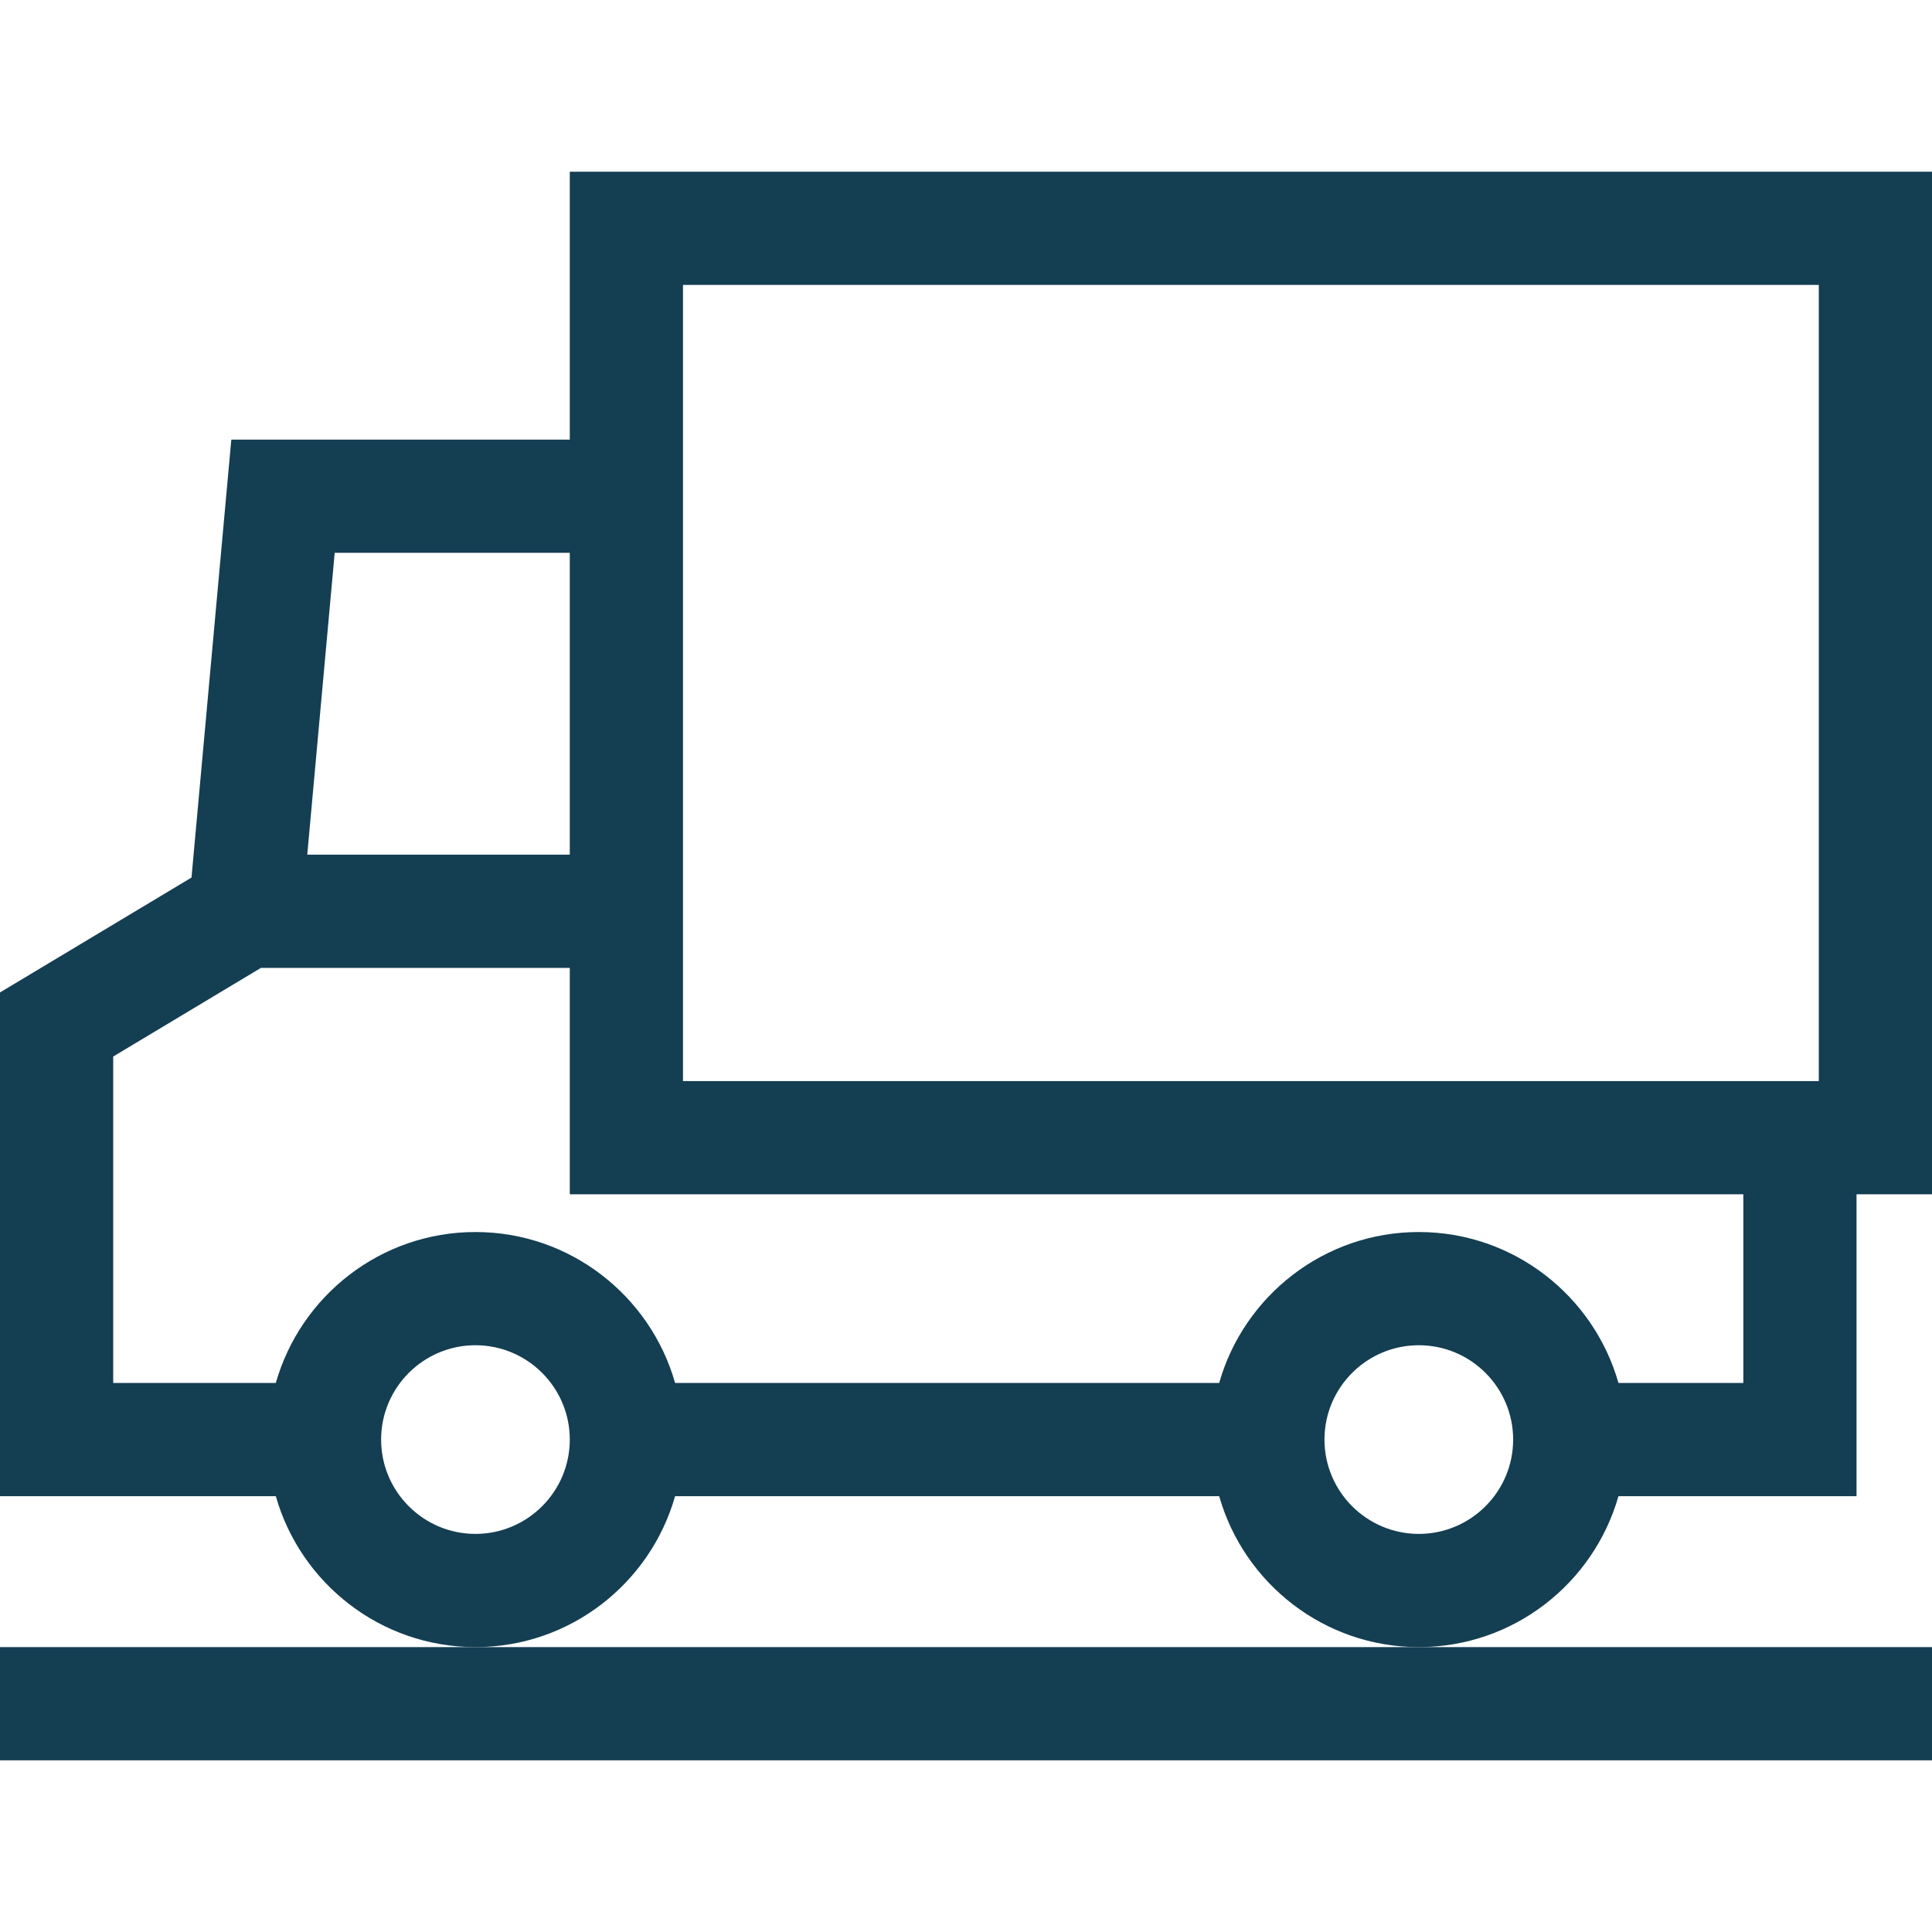
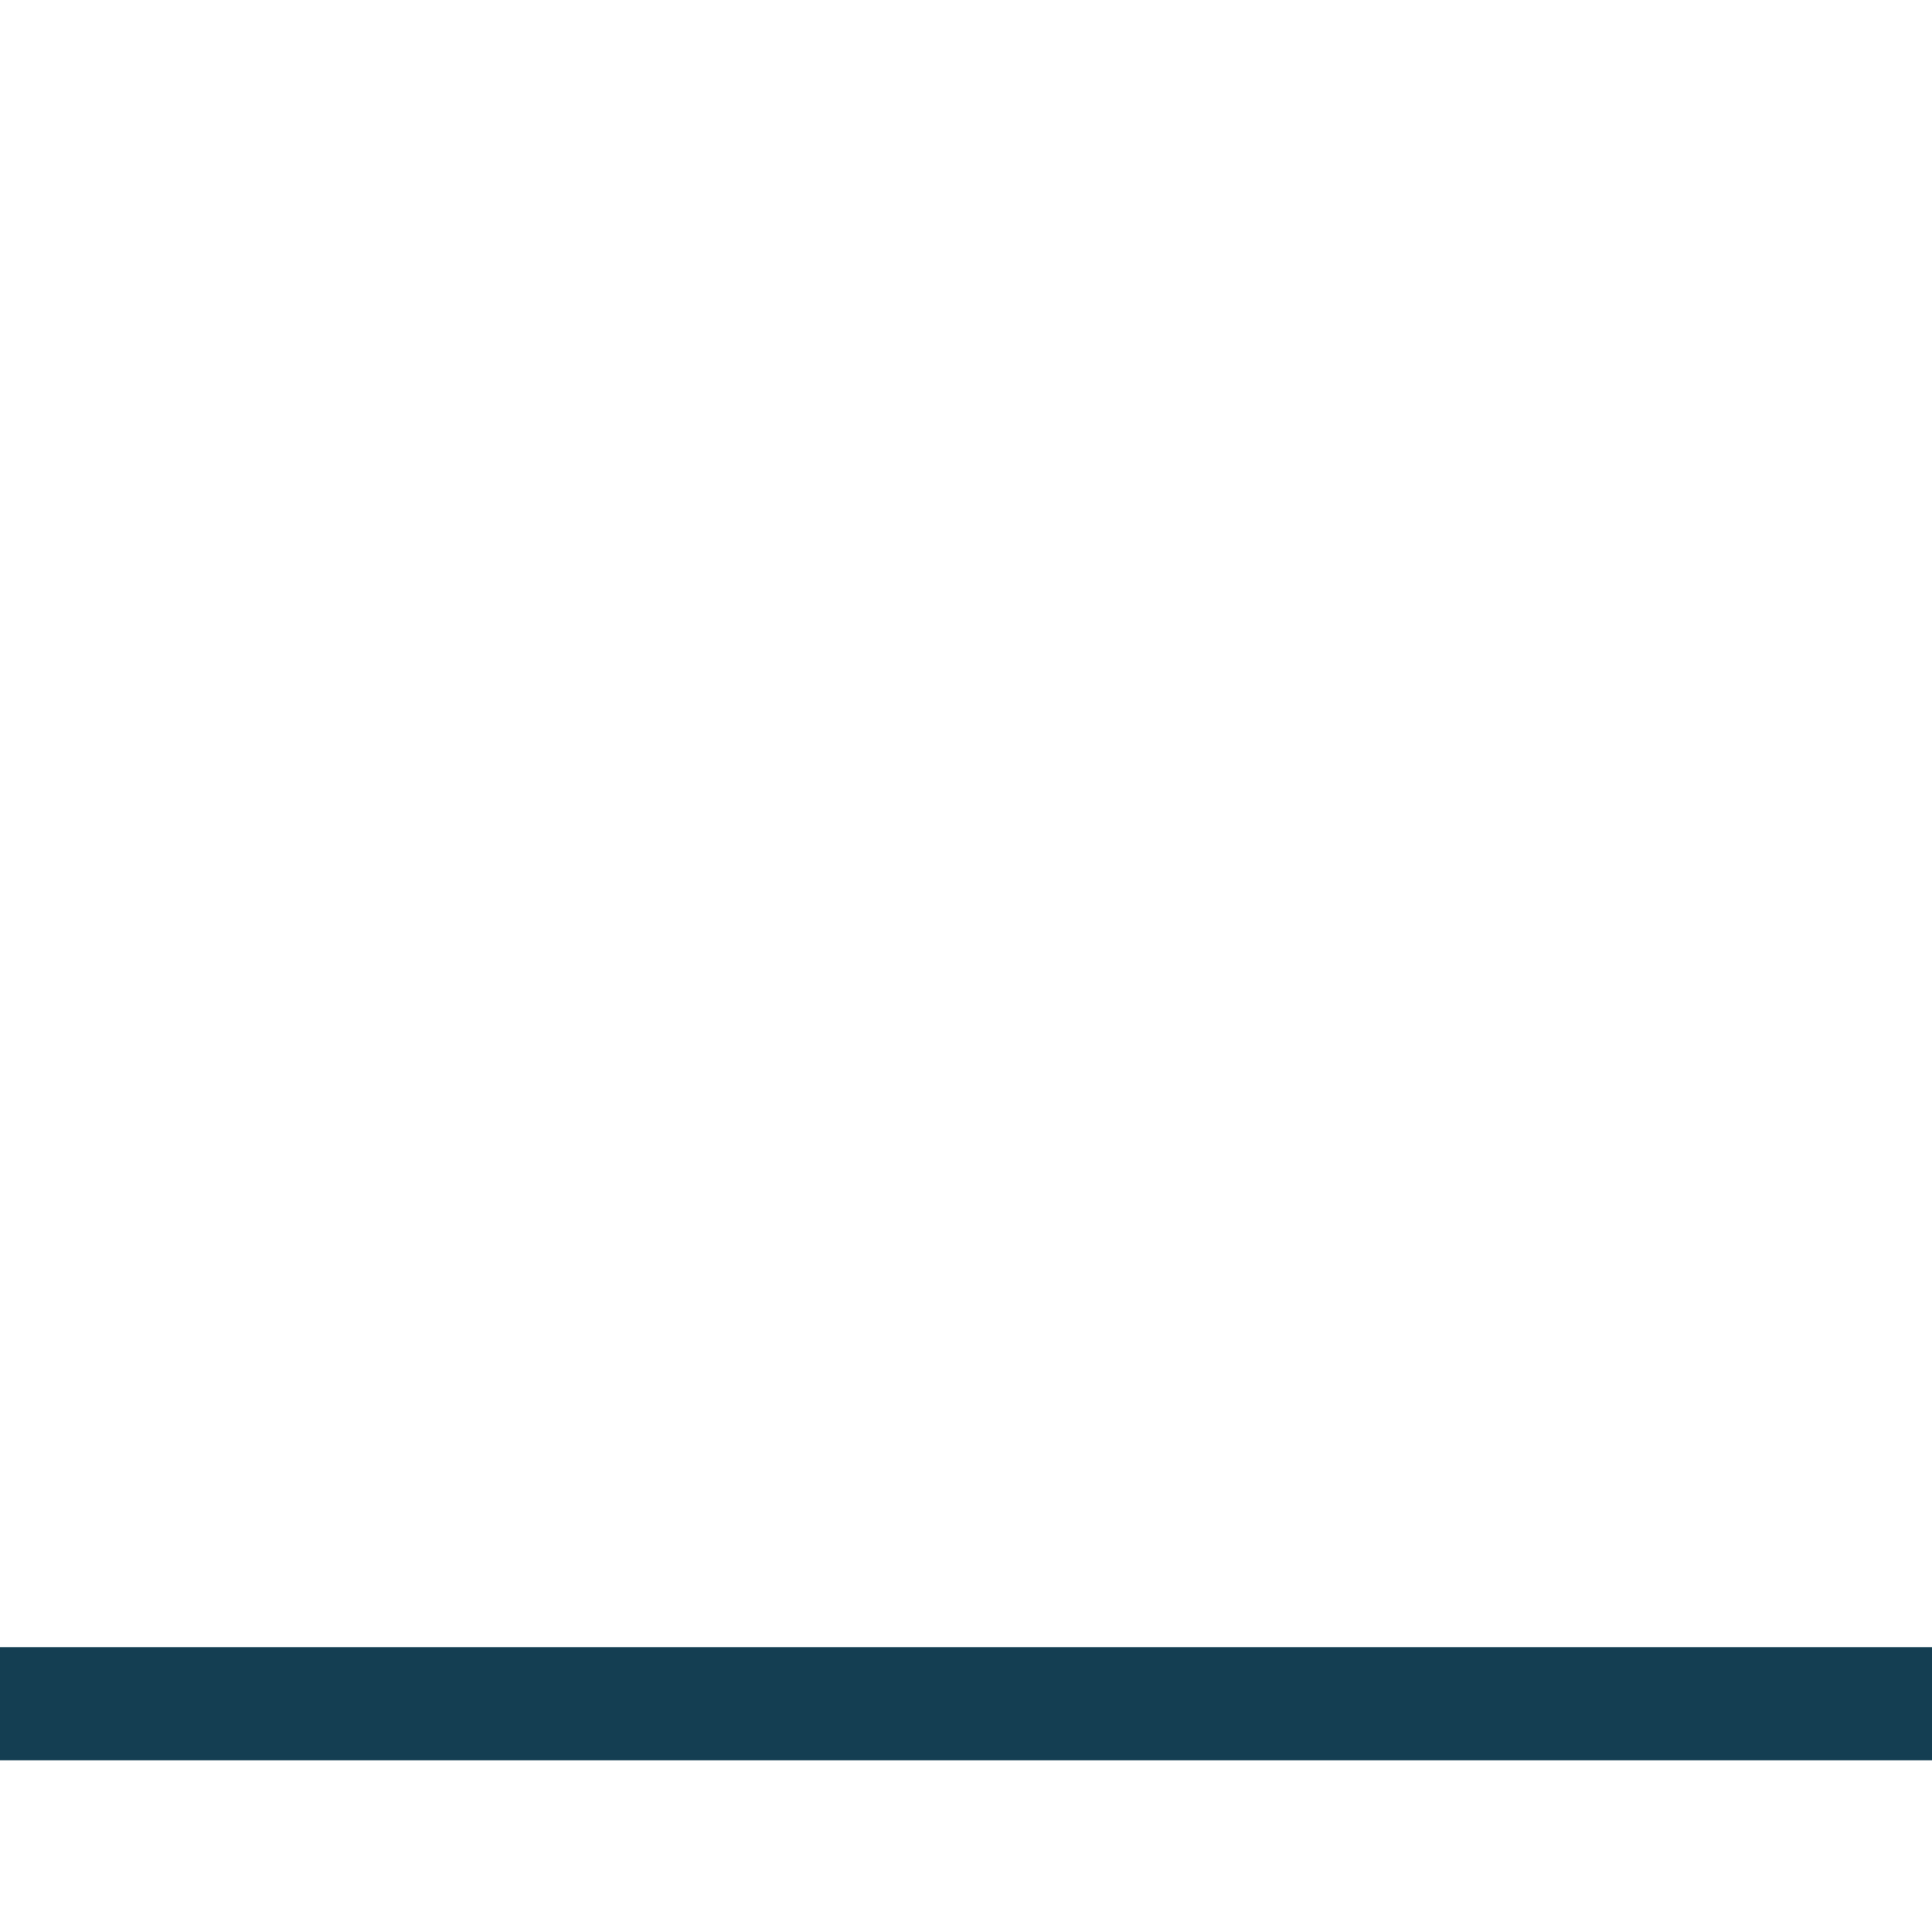
<svg xmlns="http://www.w3.org/2000/svg" version="1.0" preserveAspectRatio="xMidYMid meet" height="512" viewBox="0 0 384 384" zoomAndPan="magnify" width="512">
-   <path fill-rule="nonzero" fill-opacity="1" d="M 113.25 34.125 L 113.25 87.375 L 45.977 87.375 L 38.062 174.418 L 0 197.254 L 0 297.375 L 54.82 297.375 C 59.73 314.668 75.656 327.375 94.5 327.375 C 113.344 327.375 129.266 314.668 134.18 297.375 L 242.324 297.375 C 247.234 314.668 263.156 327.375 282 327.375 C 300.848 327.375 316.766 314.668 321.68 297.375 L 369 297.375 L 369 237.375 L 384 237.375 L 384 34.125 Z M 66.523 109.875 L 113.25 109.875 L 113.25 169.875 L 61.07 169.875 Z M 94.5 304.875 C 84.16 304.875 75.75 296.465 75.75 286.125 C 75.75 275.785 84.16 267.375 94.5 267.375 C 104.84 267.375 113.25 275.785 113.25 286.125 C 113.25 296.465 104.84 304.875 94.5 304.875 Z M 282 304.875 C 271.66 304.875 263.25 296.465 263.25 286.125 C 263.25 275.785 271.66 267.375 282 267.375 C 292.34 267.375 300.75 275.785 300.75 286.125 C 300.75 296.465 292.34 304.875 282 304.875 Z M 346.5 274.875 L 321.68 274.875 C 316.77 257.582 300.844 244.875 282 244.875 C 263.156 244.875 247.234 257.582 242.32 274.875 L 134.18 274.875 C 129.27 257.582 113.344 244.875 94.5 244.875 C 75.656 244.875 59.734 257.582 54.82 274.875 L 22.5 274.875 L 22.5 209.996 L 51.867 192.375 L 113.25 192.375 L 113.25 237.375 L 346.5 237.375 Z M 361.5 214.875 L 135.75 214.875 L 135.75 56.625 L 361.5 56.625 Z M 361.5 214.875" fill="#143e52" />
  <path fill-rule="nonzero" fill-opacity="1" d="M 282 327.375 L 0 327.375 L 0 349.875 L 384 349.875 L 384 327.375 Z M 282 327.375" fill="#143e52" />
</svg>